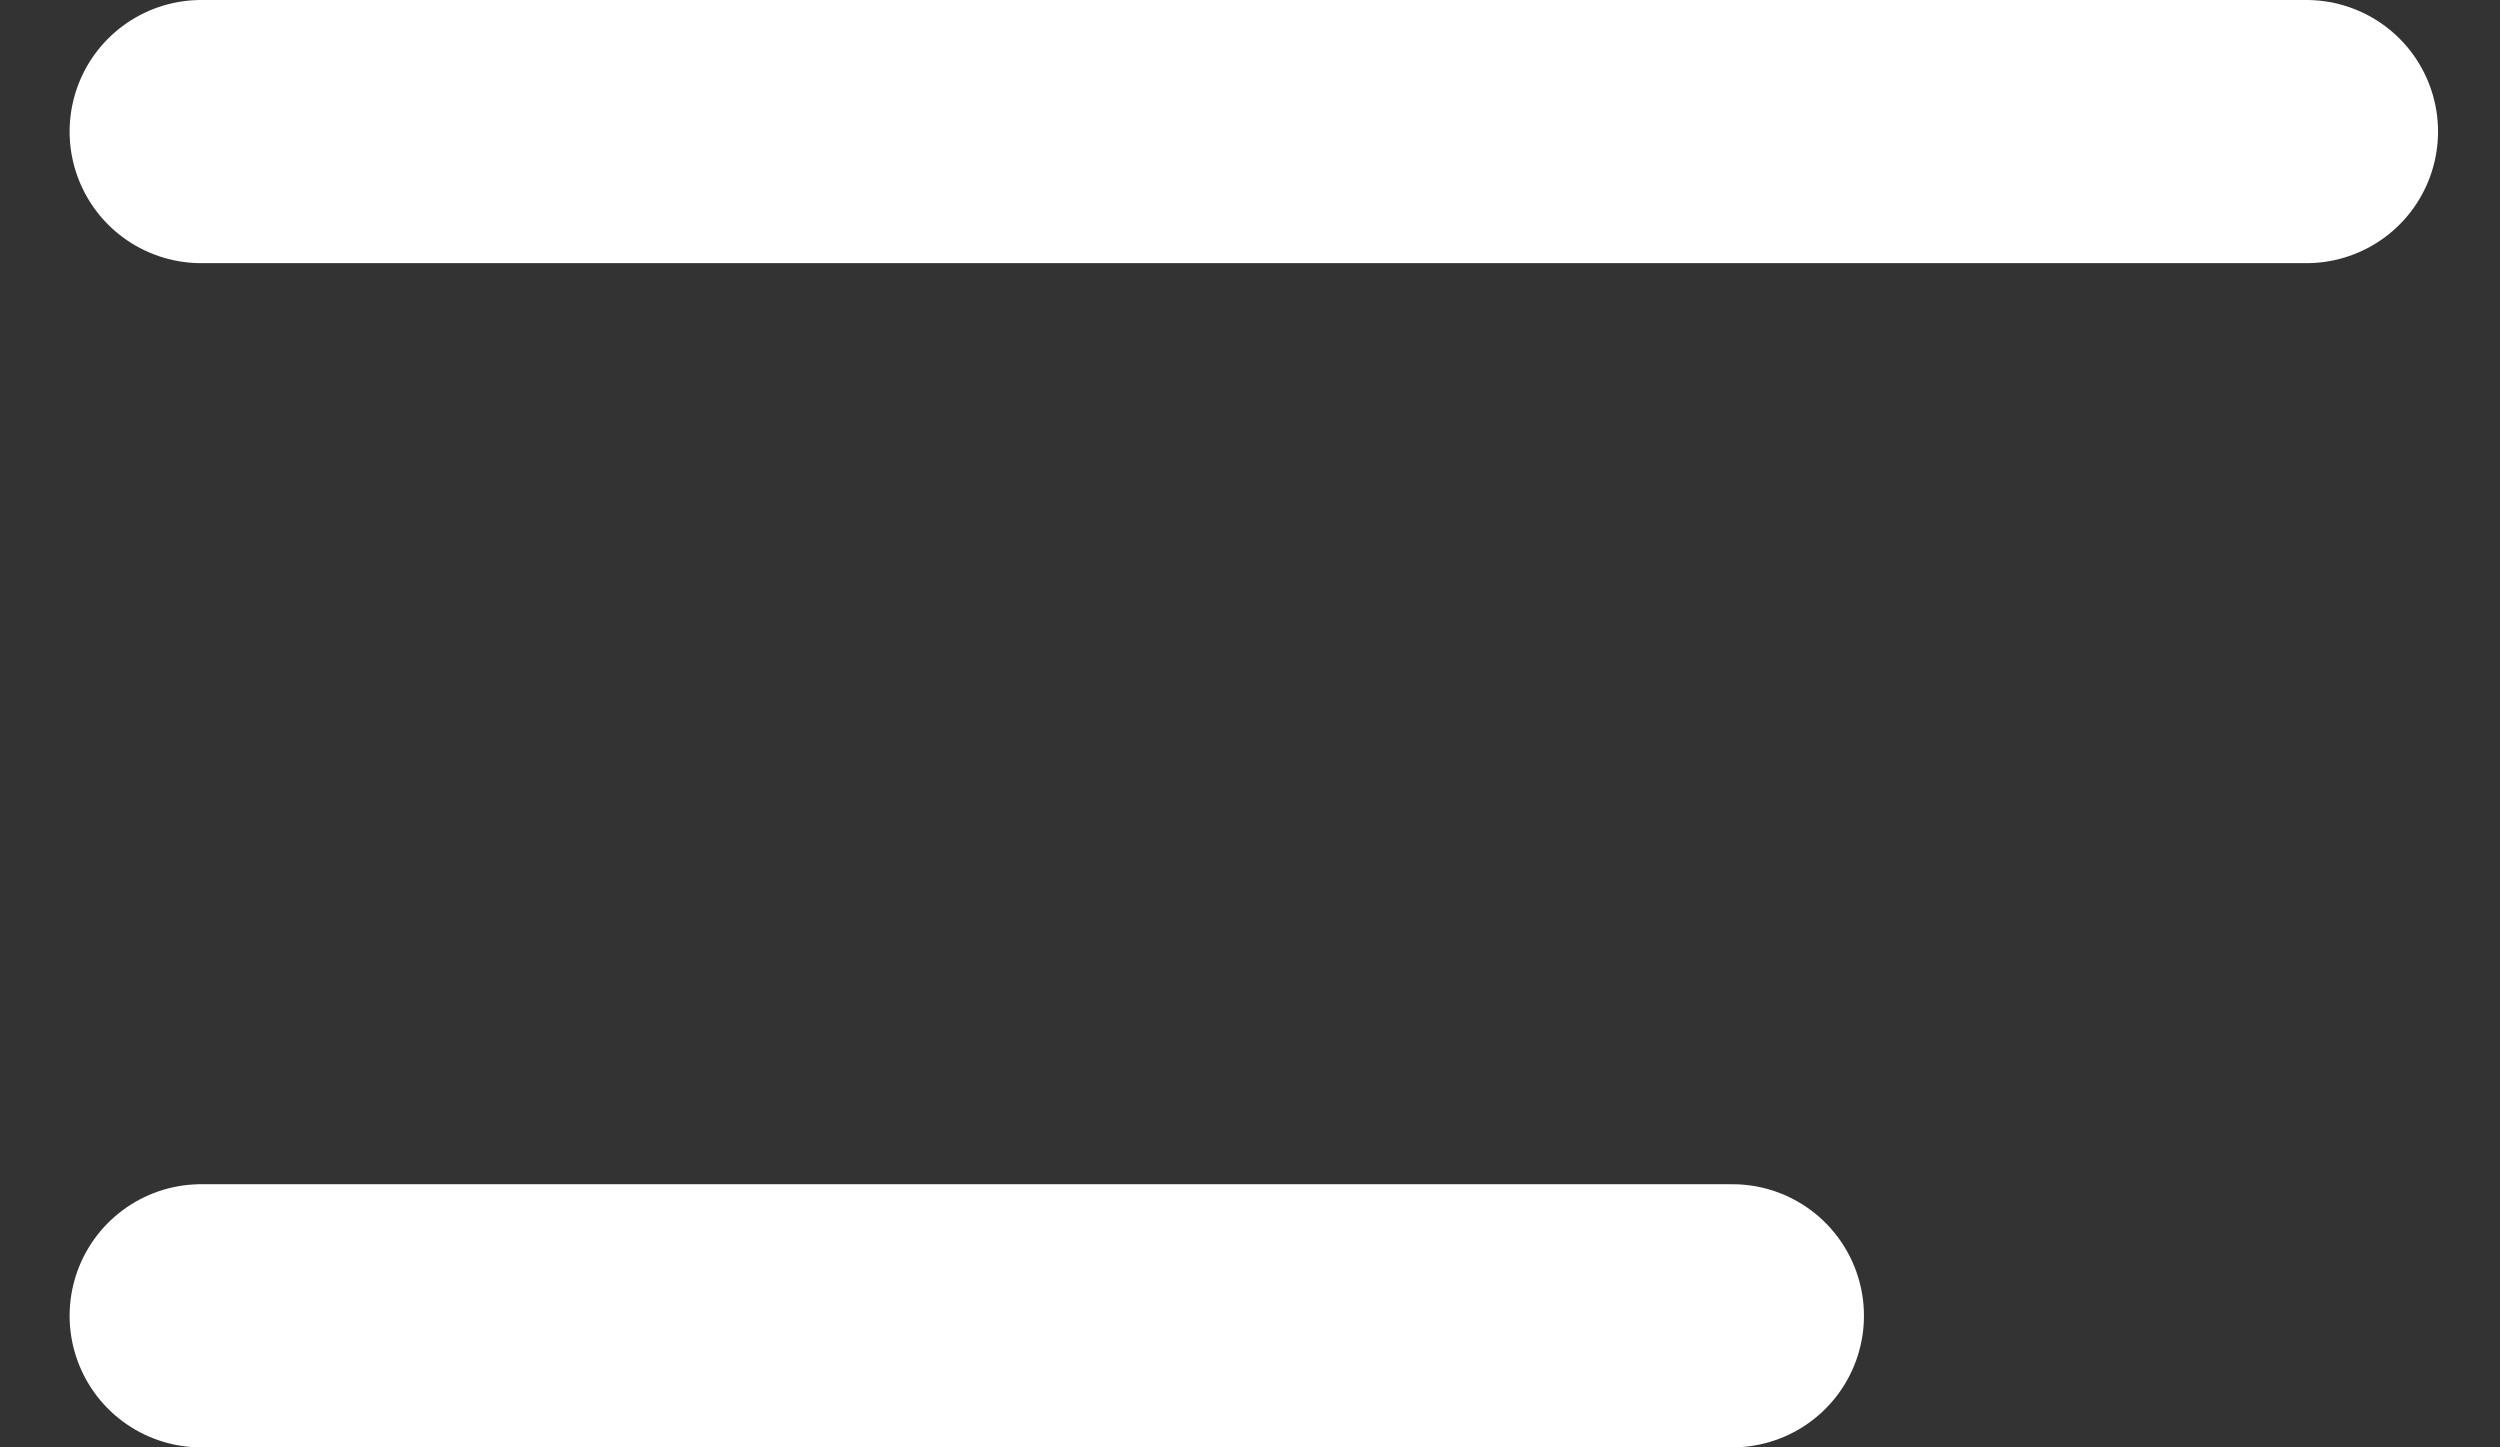
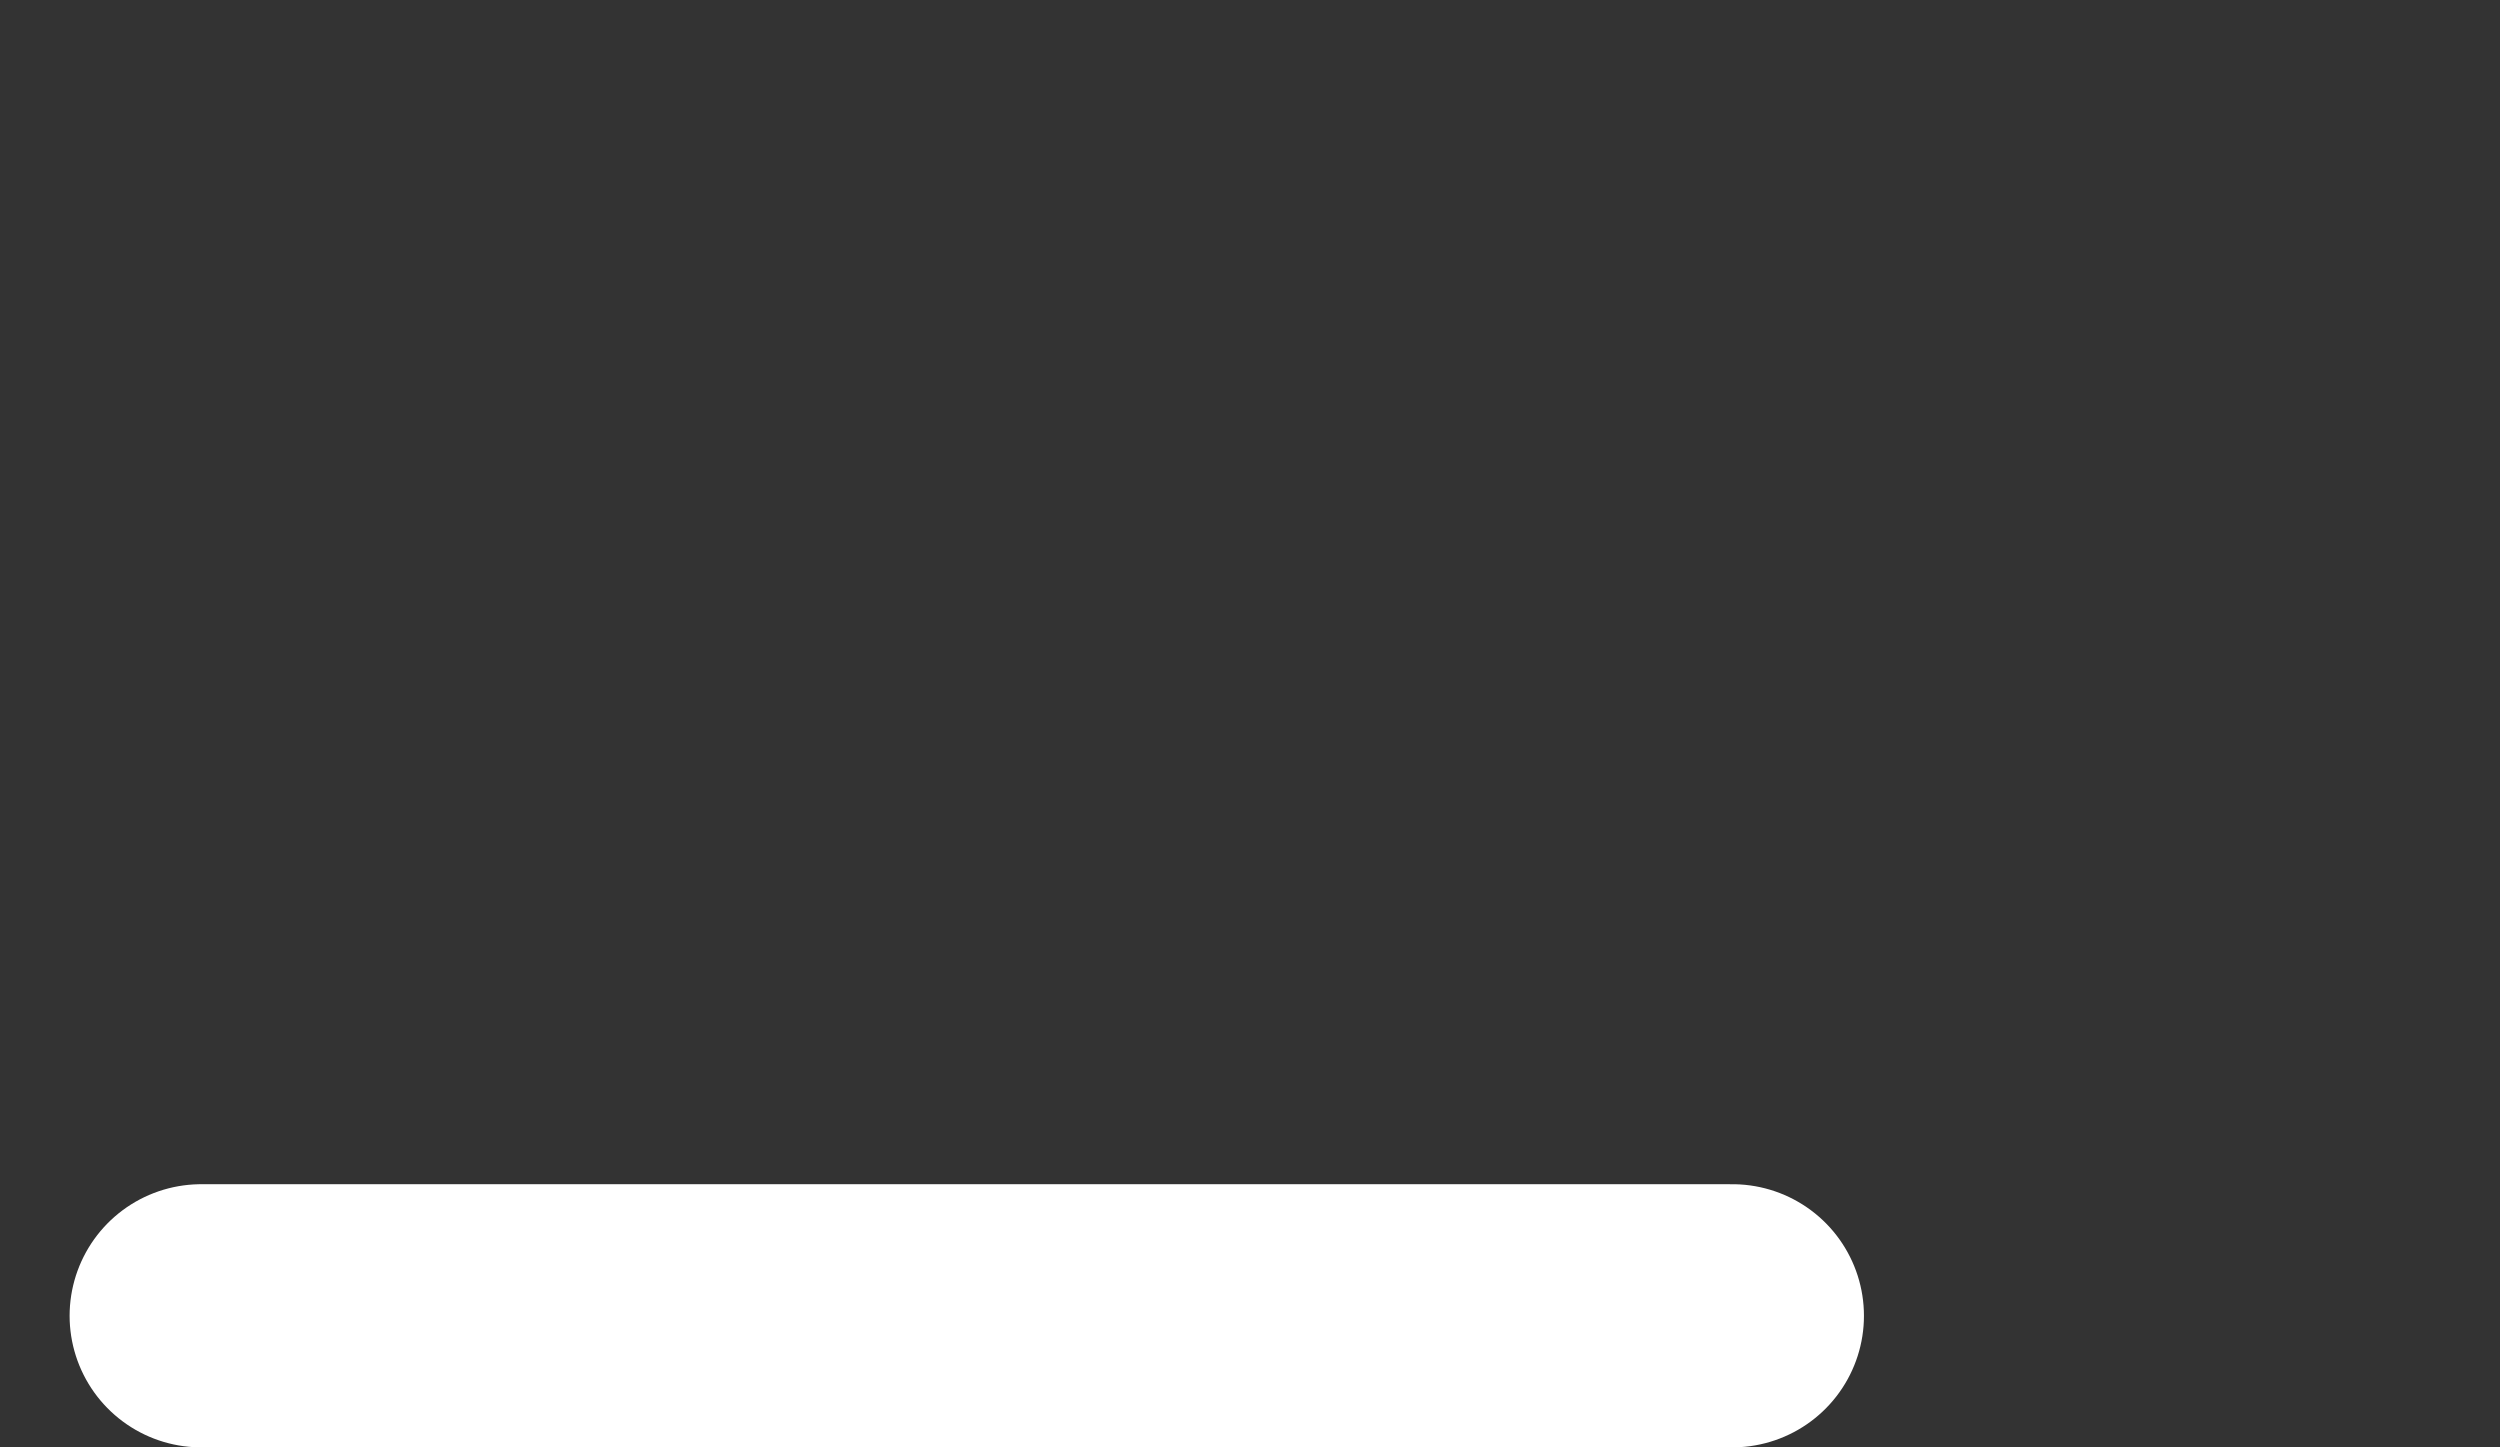
<svg xmlns="http://www.w3.org/2000/svg" width="19" height="11" viewBox="0 0 19 11" fill="none">
  <rect x="0" y="0" width="19" height="11" fill="#333333" stroke="none" />
  <g id="Group 356">
-     <path id="Vector 486" d="M1.529 1H17.529" stroke="white" stroke-width="2" stroke-linecap="round" />
    <path id="Vector 487" d="M1.529 10H13.166" stroke="white" stroke-width="2" stroke-linecap="round" />
  </g>
</svg>